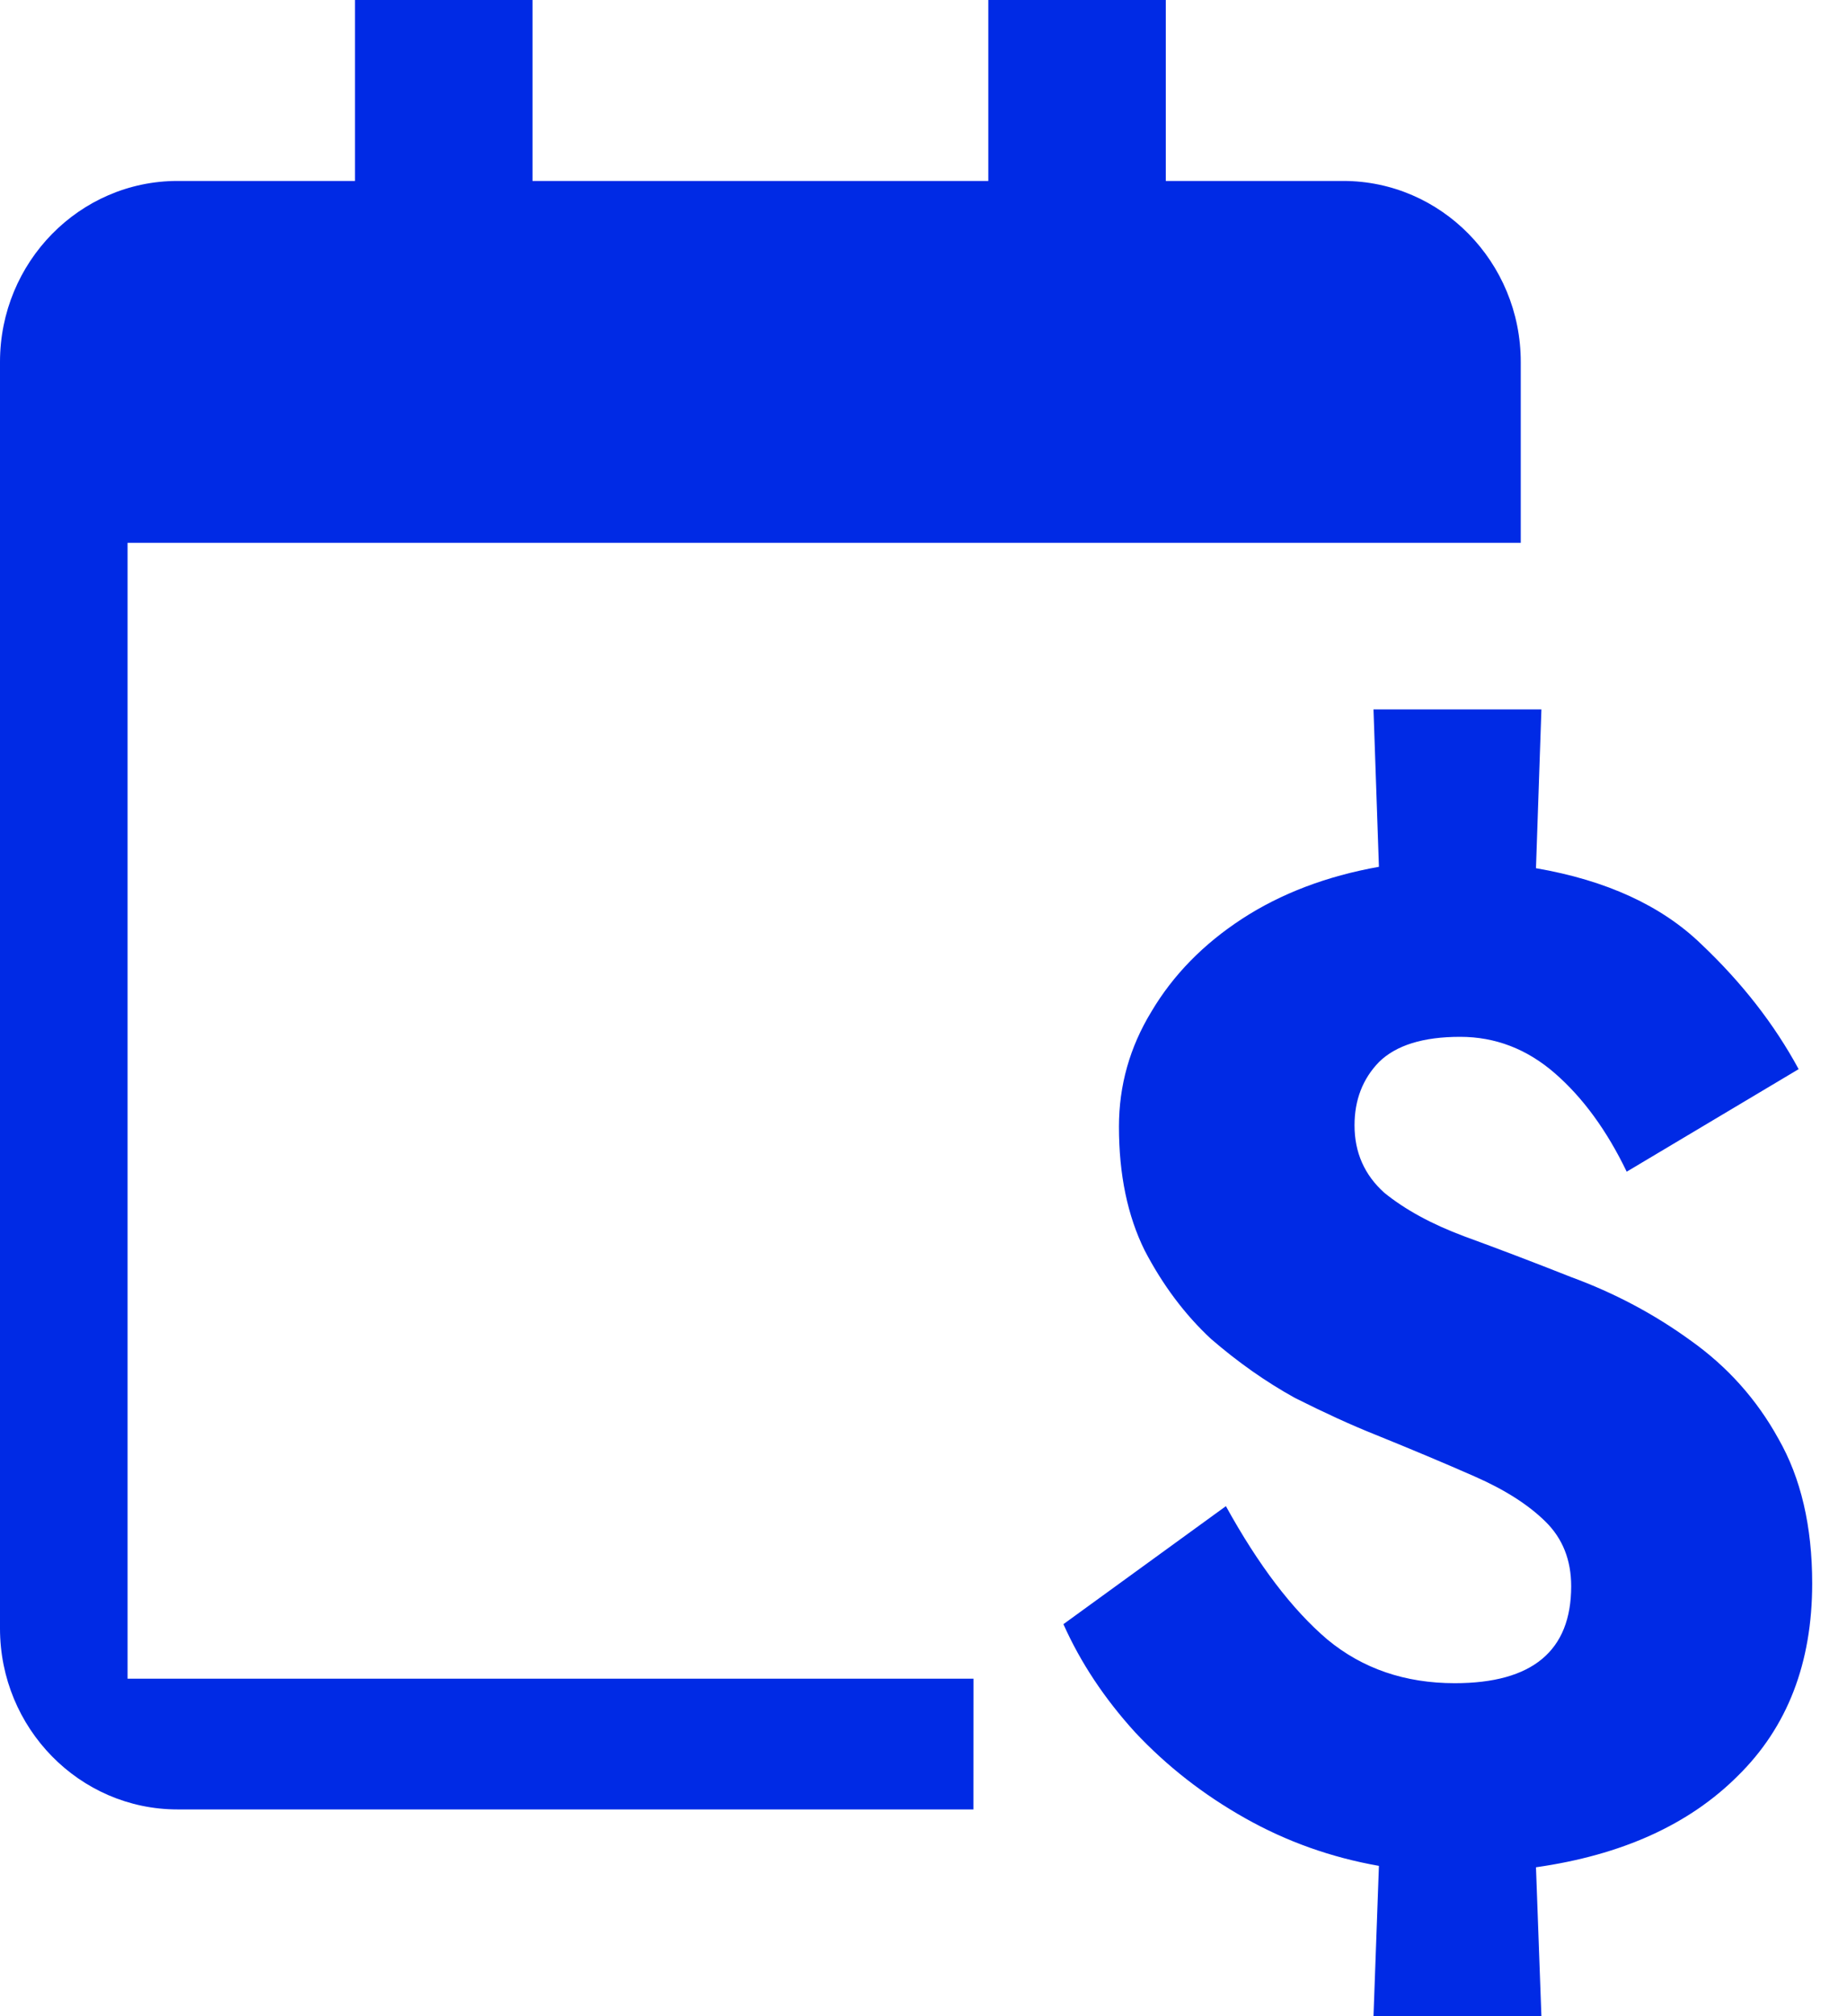
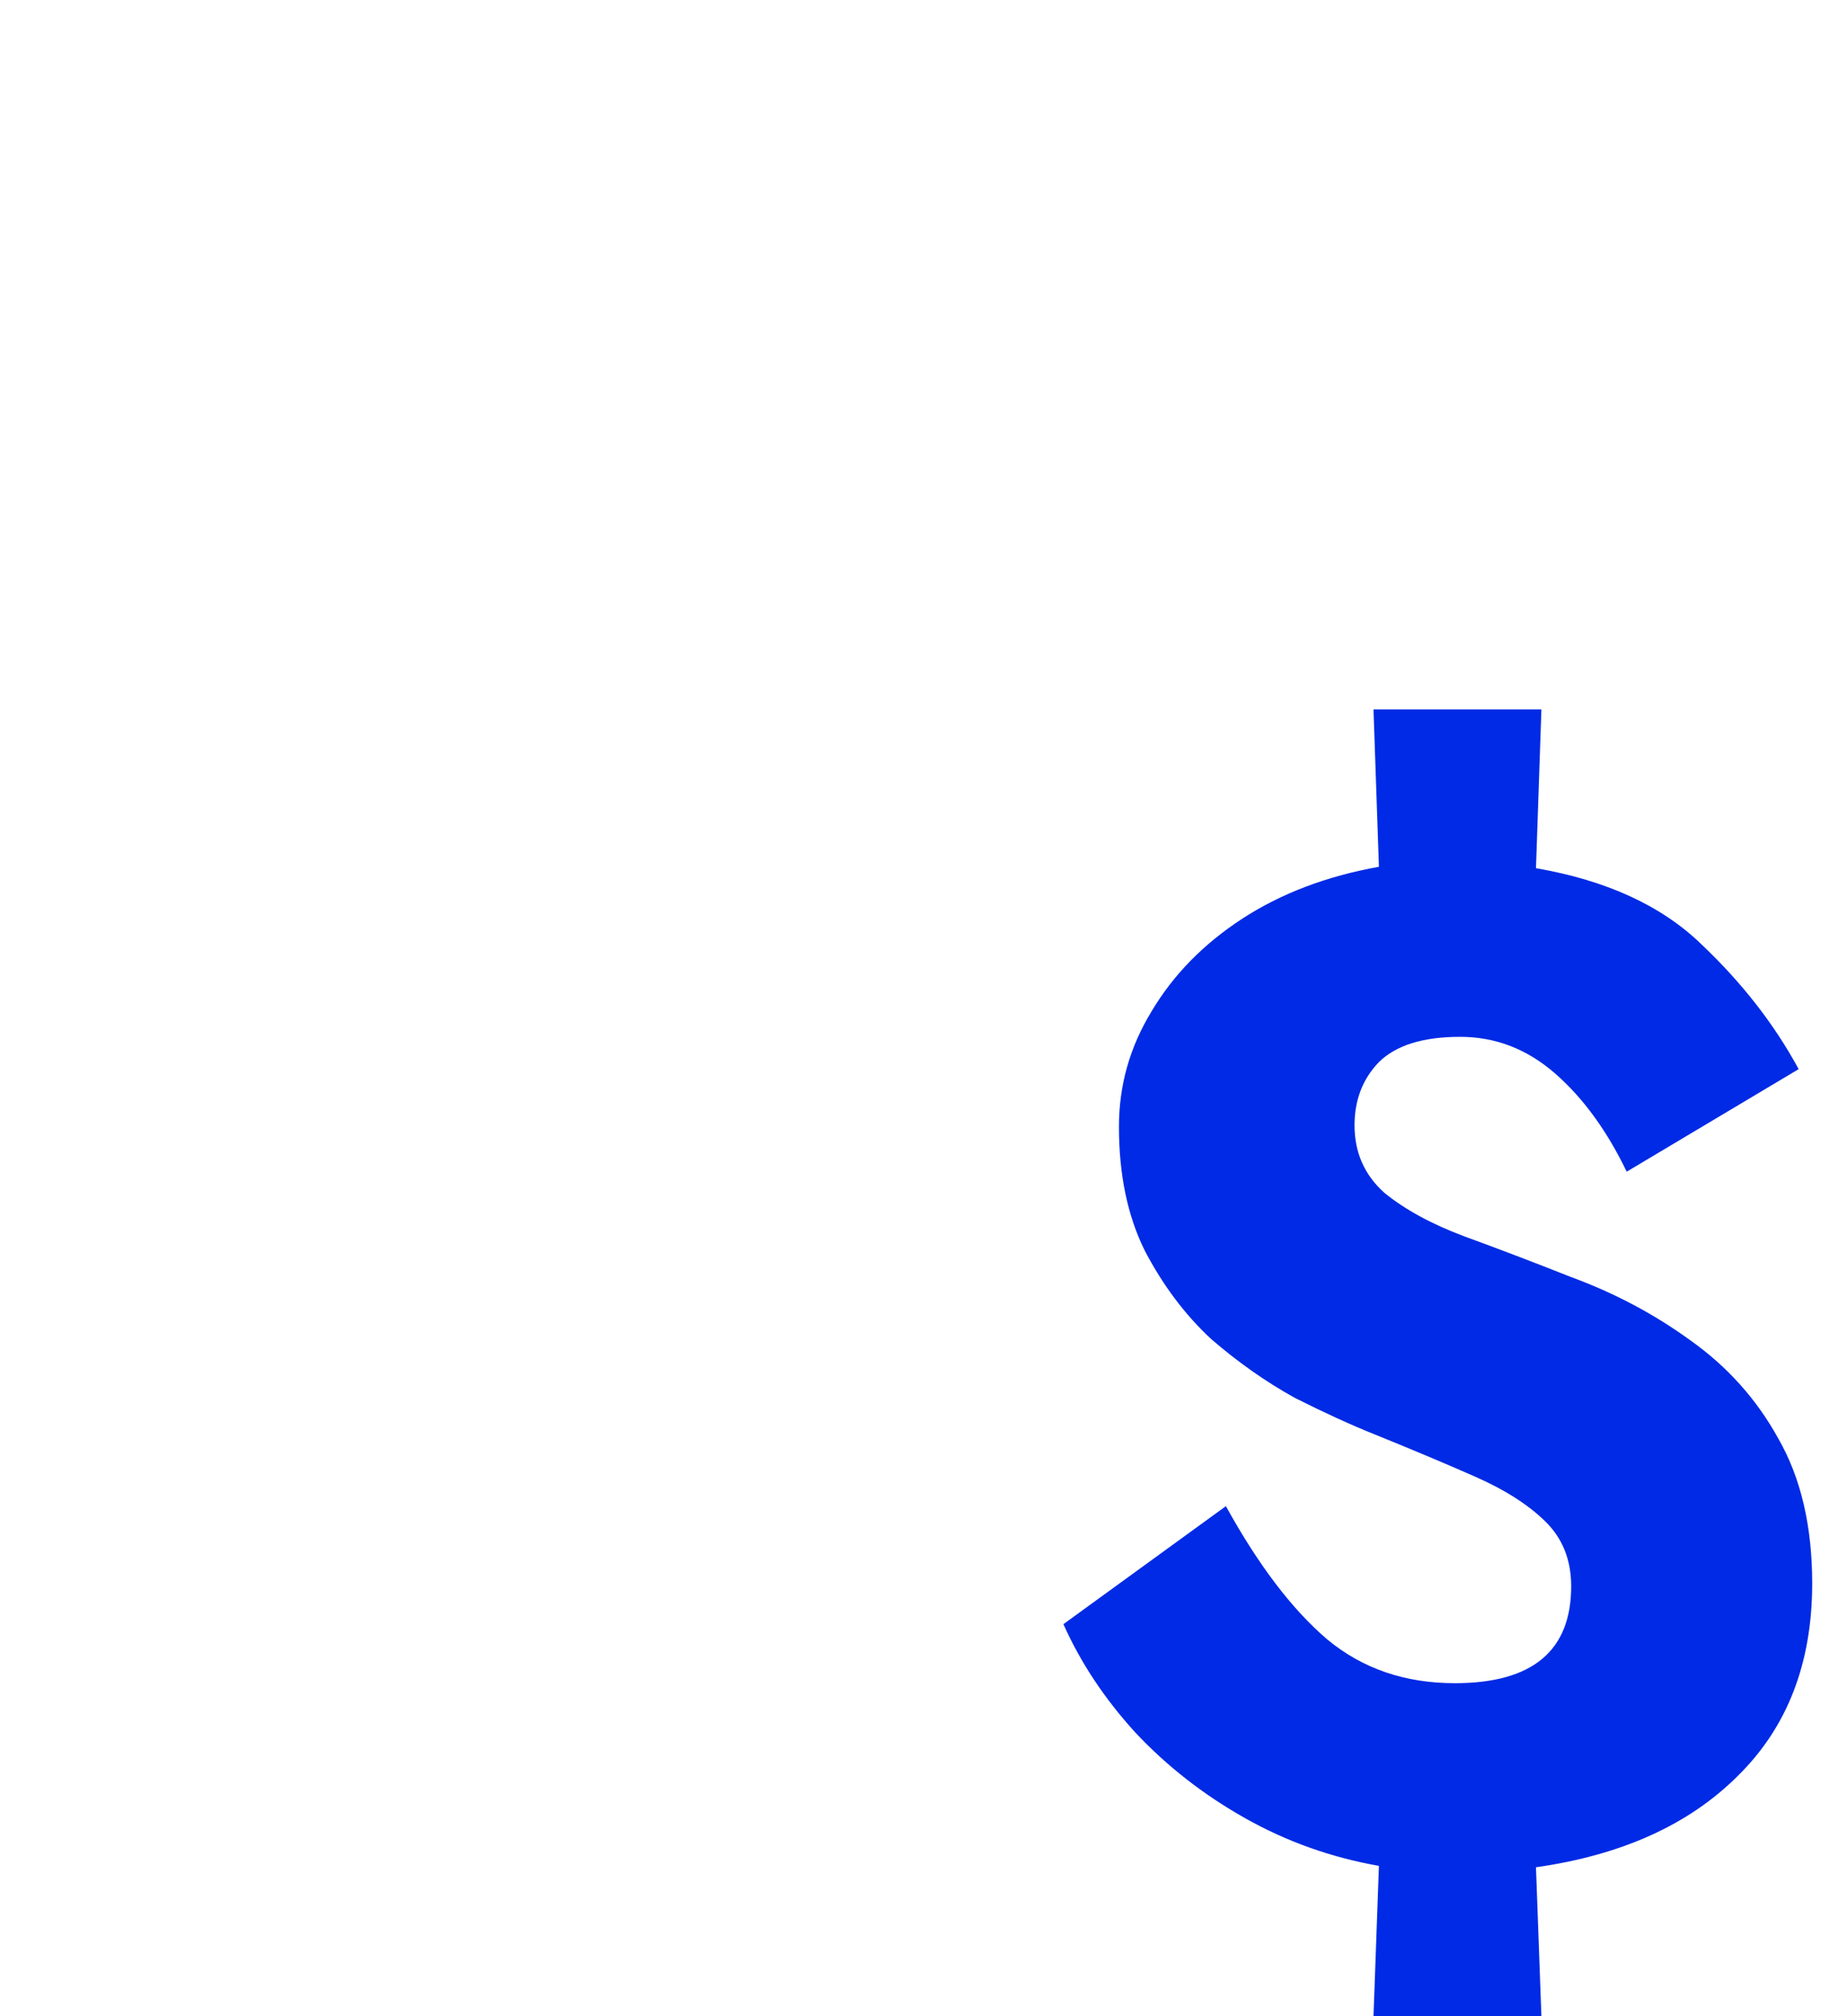
<svg xmlns="http://www.w3.org/2000/svg" width="33" height="36" viewBox="0 0 33 36" fill="none">
-   <path d="M0 29.077V6.462C0 4.68 1.422 3.231 3.171 3.231H6.342V7.82013e-05H9.514V3.231L17.658 3.231V0H20.829V3.231H24C25.749 3.231 27.171 4.68 27.171 6.462V9.692H24L2.279 9.692V29.974H17.393L17.392 32.308H3.171C1.422 32.308 0 30.859 0 29.077Z" fill="#002AE5" />
  <path d="M29.064 20.921C28.709 20.185 28.282 19.6 27.782 19.165C27.282 18.73 26.717 18.513 26.088 18.513C25.427 18.513 24.943 18.663 24.637 18.964C24.346 19.265 24.201 19.642 24.201 20.093C24.201 20.578 24.379 20.98 24.734 21.298C25.105 21.599 25.58 21.858 26.161 22.075C26.758 22.293 27.395 22.535 28.072 22.803C28.846 23.087 29.556 23.464 30.201 23.932C30.862 24.4 31.387 24.986 31.774 25.688C32.177 26.391 32.378 27.252 32.378 28.273C32.378 29.694 31.935 30.84 31.048 31.71C30.177 32.58 28.975 33.123 27.443 33.341L27.54 36H24.54L24.637 33.316C23.782 33.165 22.984 32.881 22.242 32.462C21.5 32.044 20.847 31.534 20.282 30.932C19.734 30.33 19.306 29.686 19 29L21.903 26.893C22.484 27.946 23.088 28.741 23.718 29.276C24.346 29.795 25.105 30.054 25.992 30.054C27.379 30.054 28.072 29.477 28.072 28.323C28.072 27.854 27.919 27.47 27.613 27.169C27.306 26.867 26.887 26.6 26.355 26.366C25.822 26.131 25.226 25.881 24.564 25.613C24.145 25.446 23.669 25.228 23.137 24.961C22.621 24.676 22.121 24.325 21.637 23.907C21.169 23.472 20.774 22.945 20.451 22.326C20.145 21.707 19.992 20.971 19.992 20.118C19.992 19.382 20.185 18.697 20.573 18.061C20.96 17.409 21.5 16.857 22.193 16.405C22.887 15.954 23.701 15.644 24.637 15.477L24.54 12.667H27.54L27.443 15.502C28.701 15.719 29.685 16.171 30.395 16.857C31.12 17.543 31.701 18.287 32.136 19.09L29.064 20.921Z" fill="#002AE5" />
</svg>